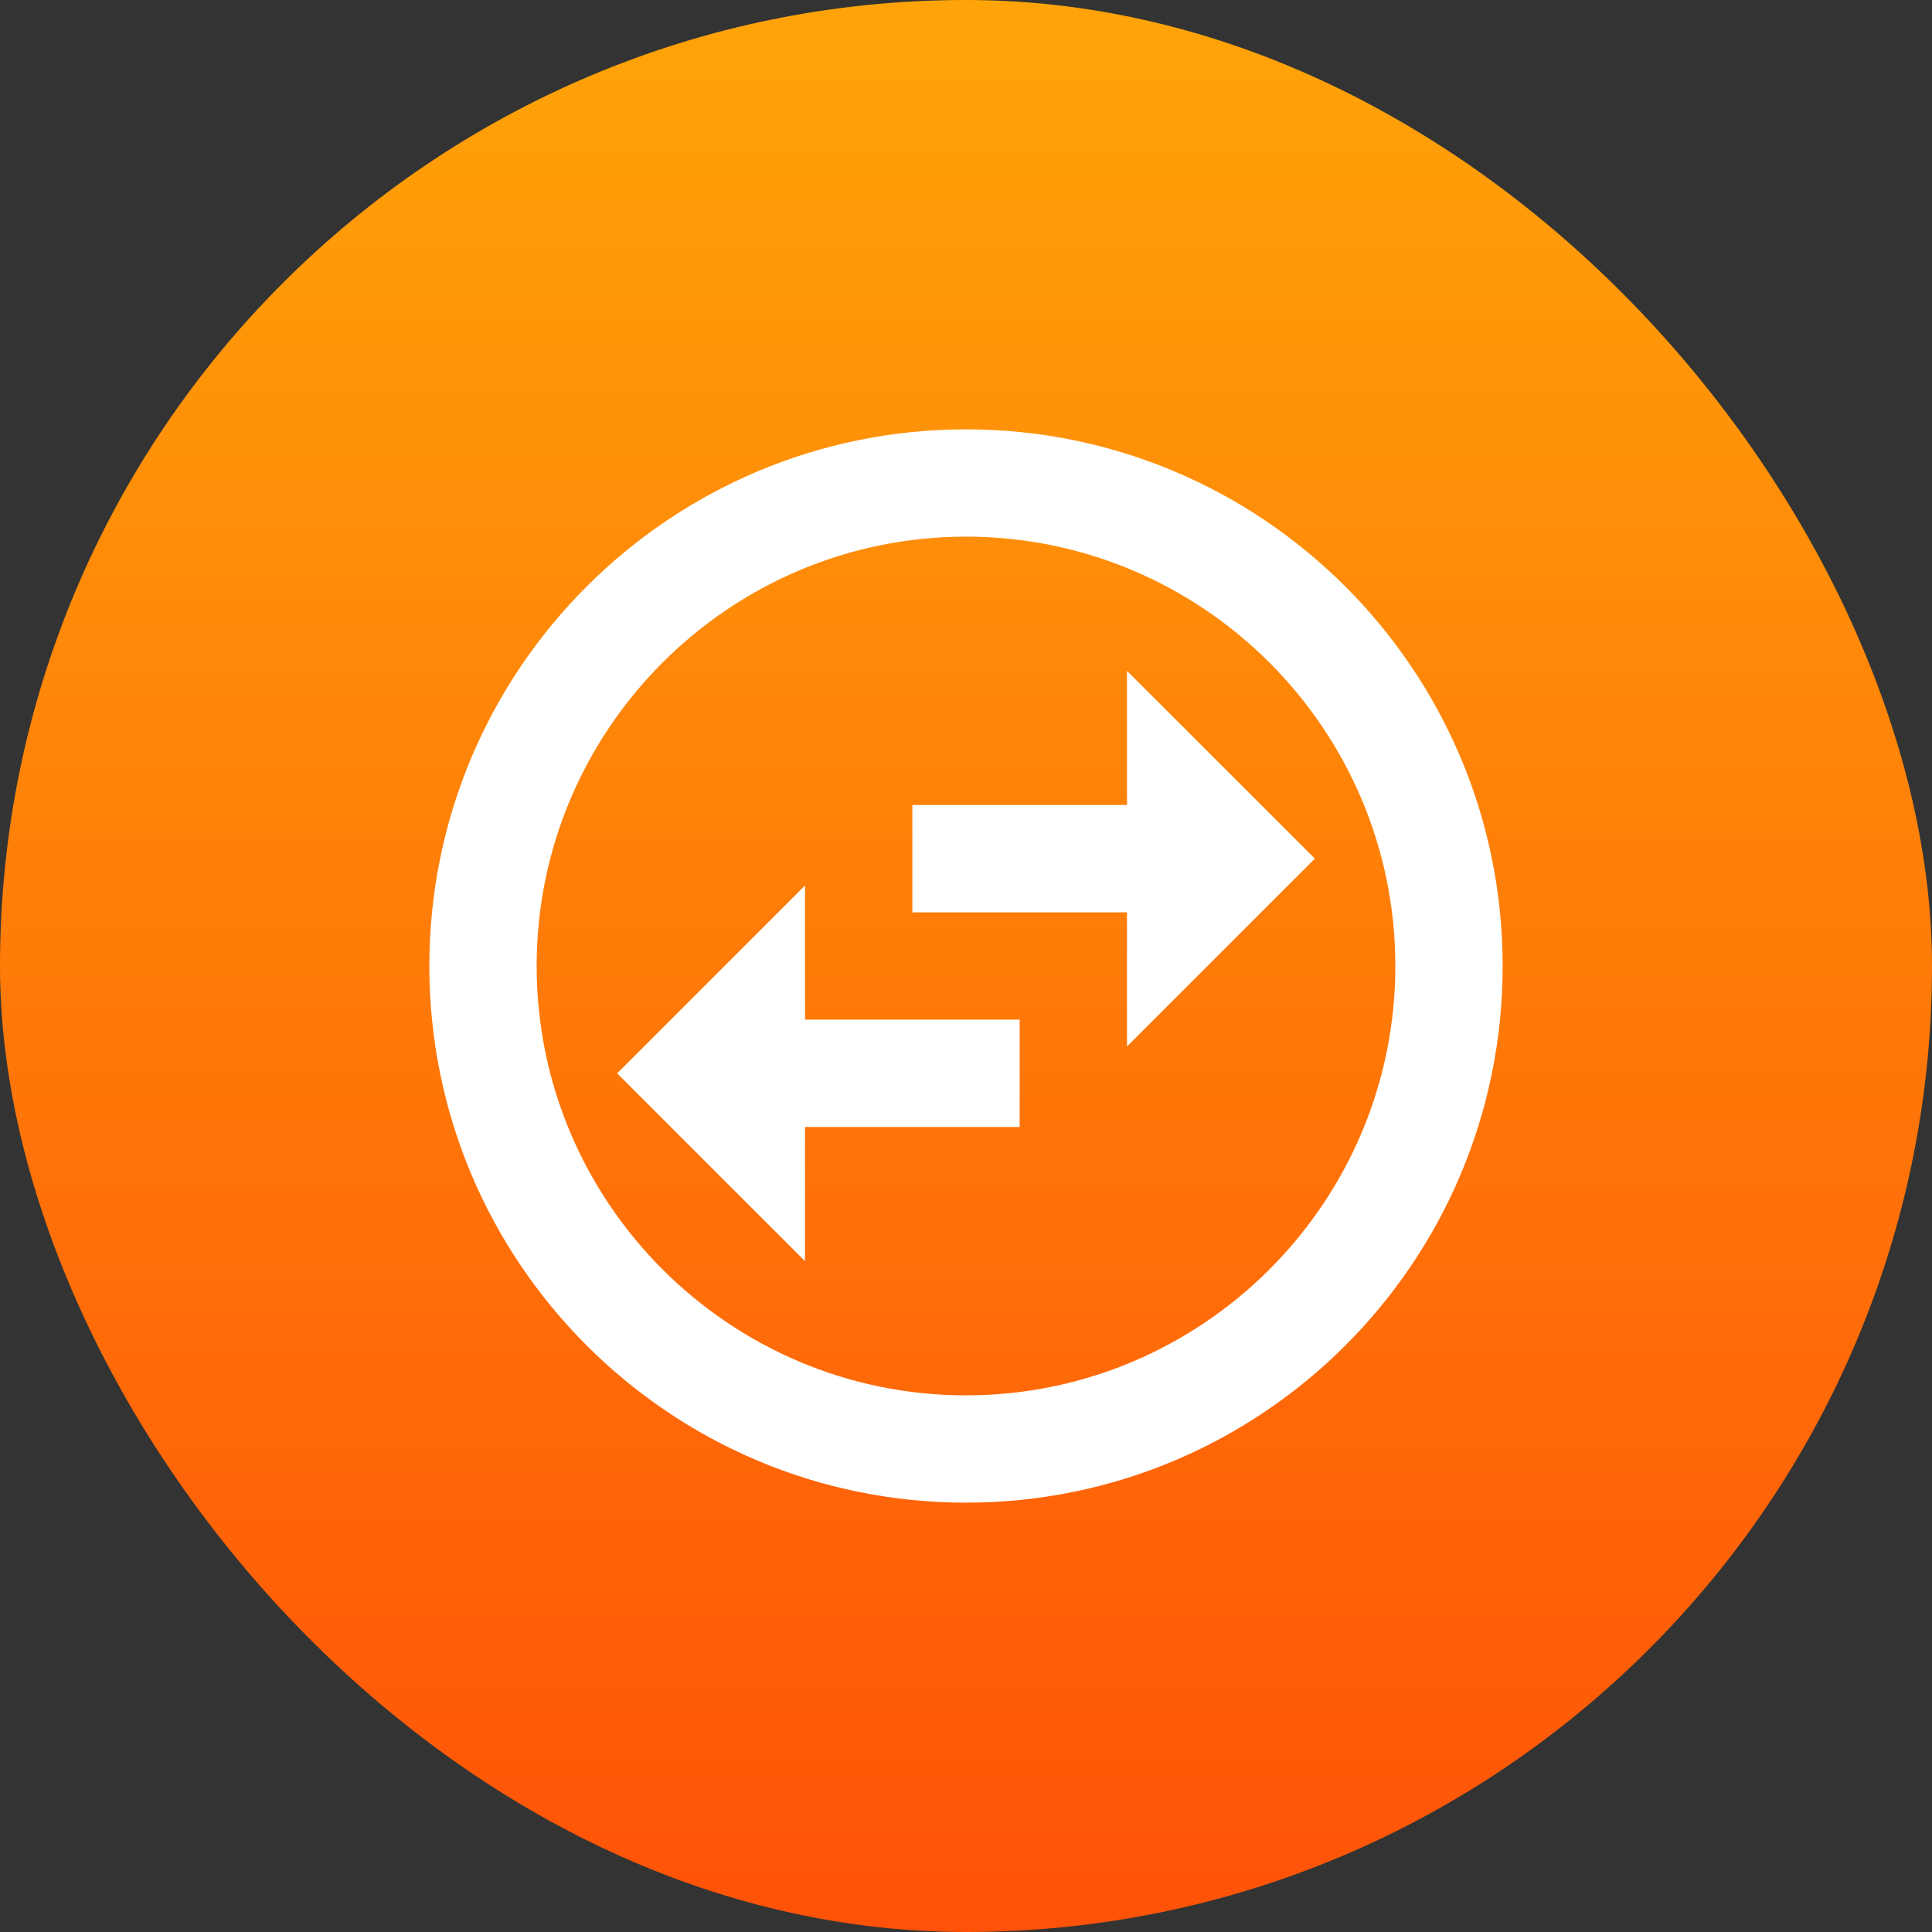
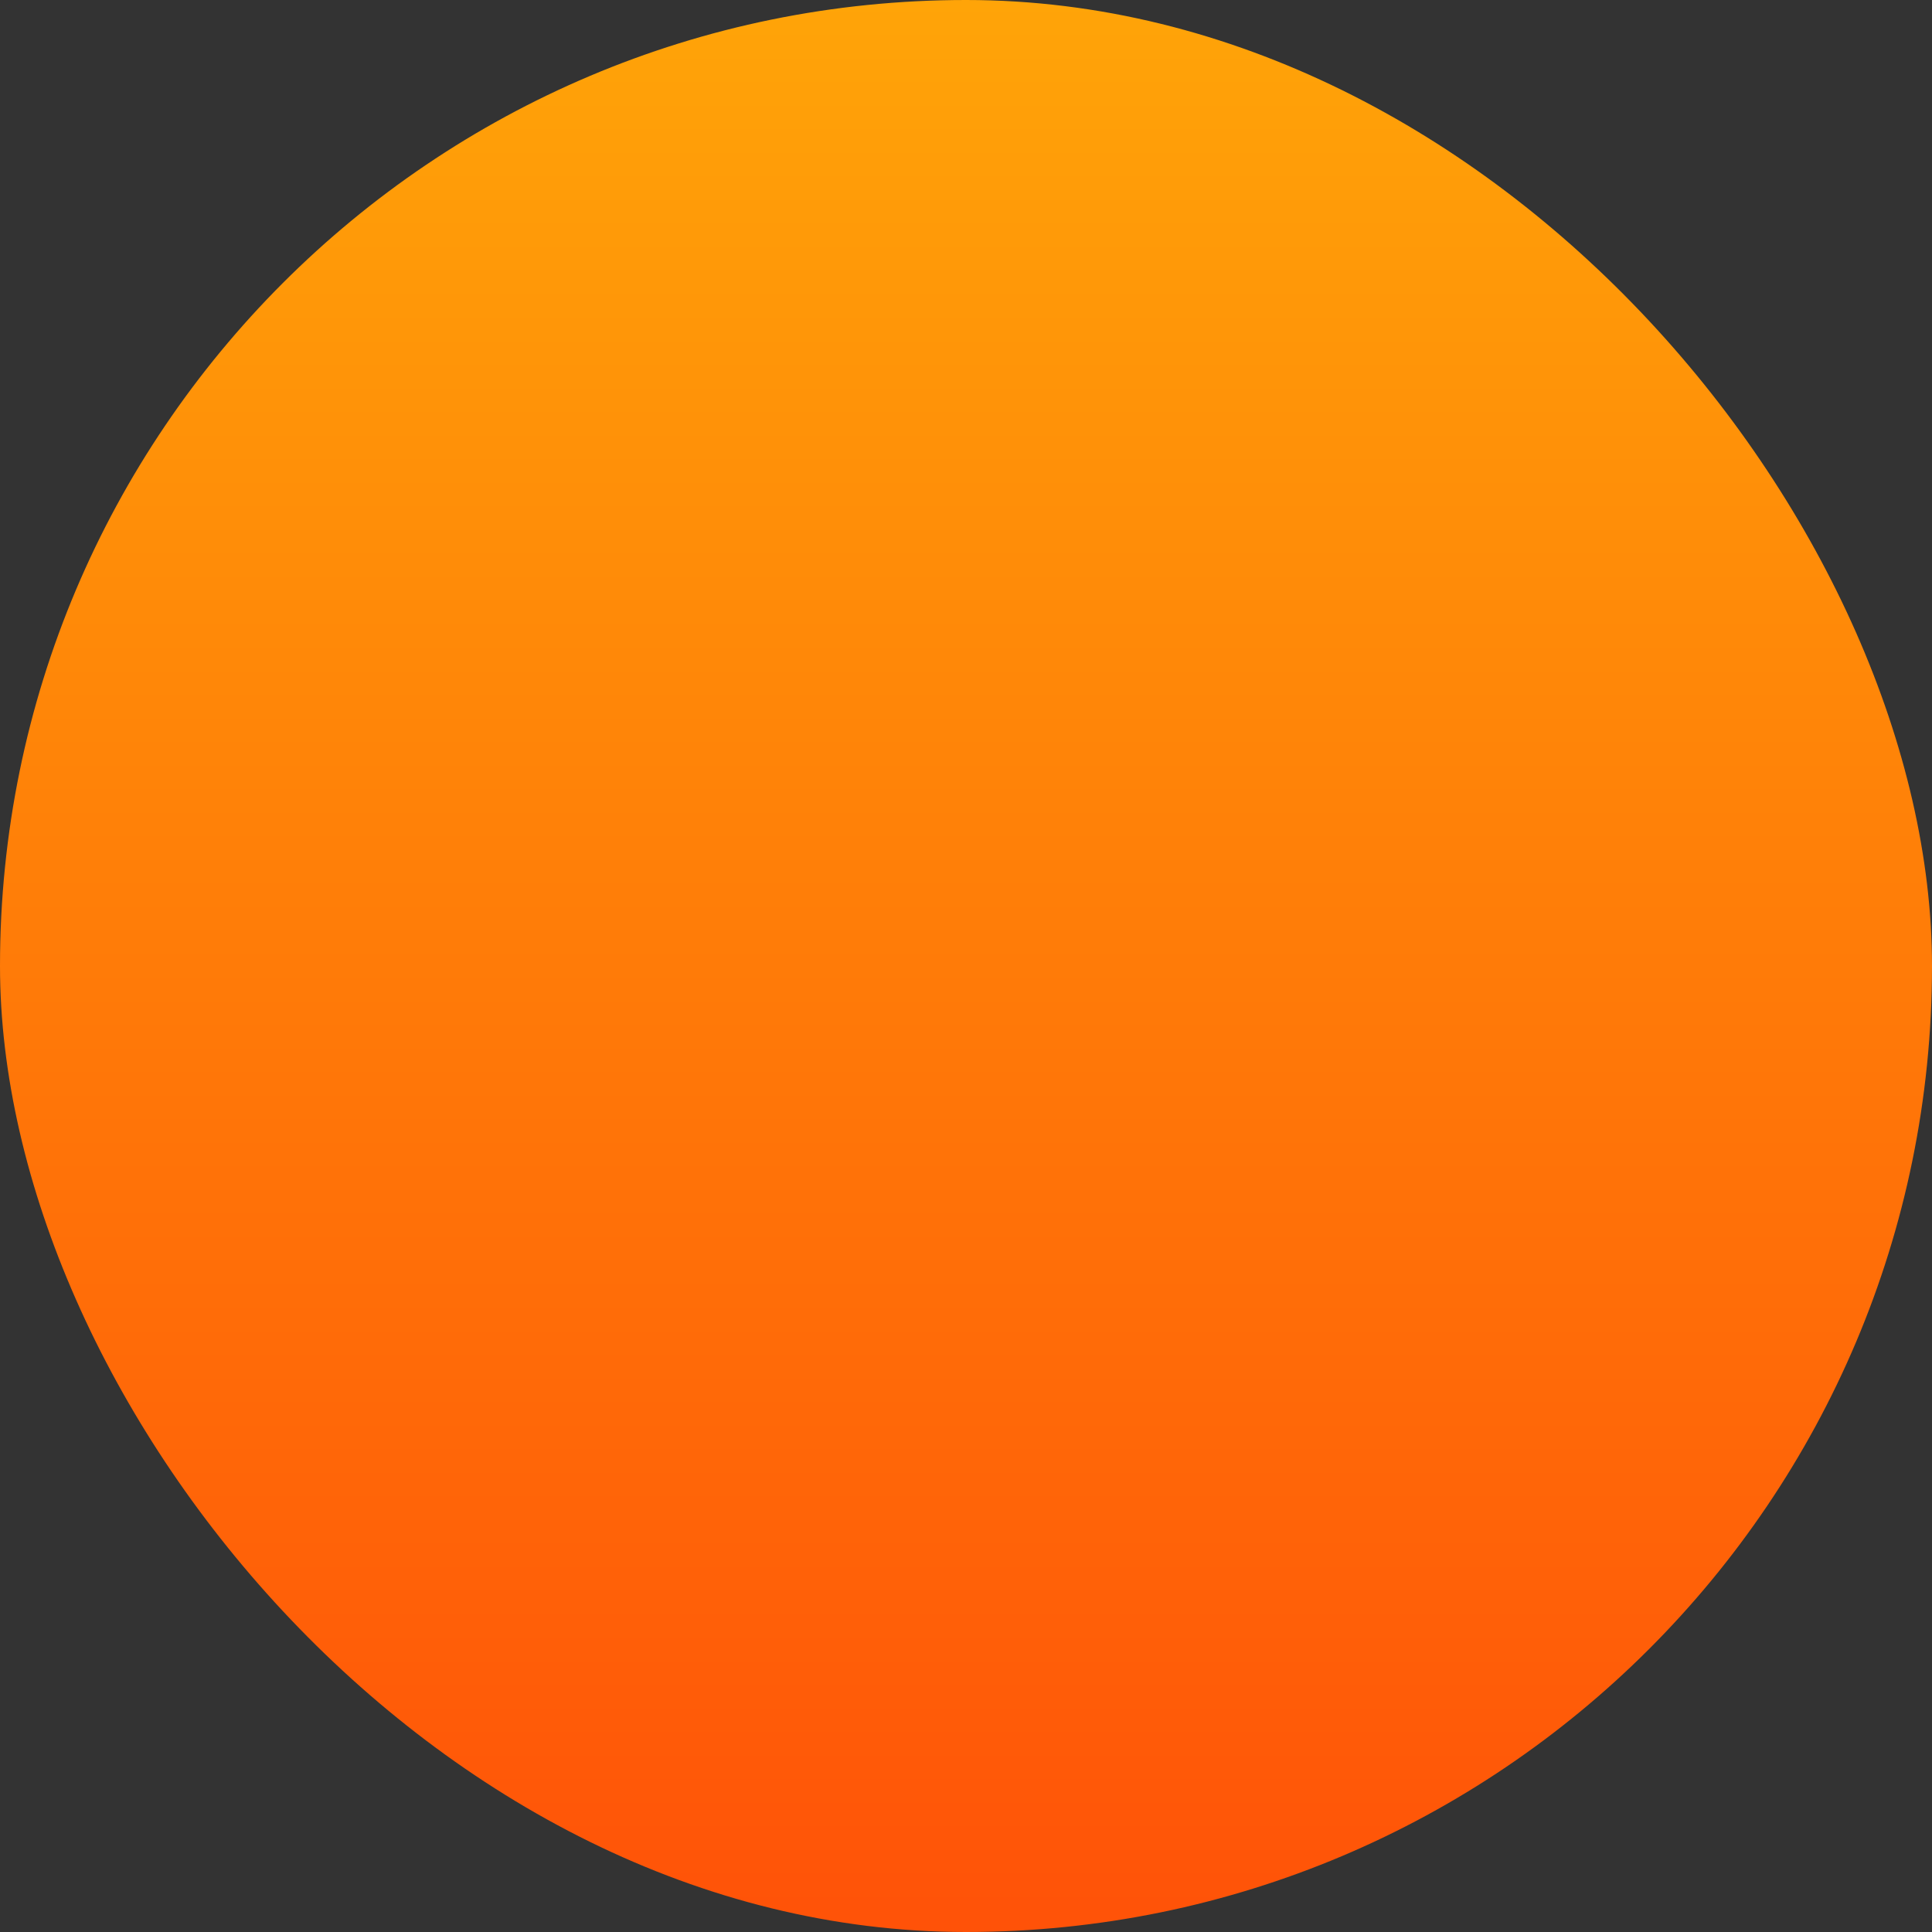
<svg xmlns="http://www.w3.org/2000/svg" width="48" height="48" viewBox="0 0 48 48" fill="none">
  <rect x="0" y="0" width="48" height="48" fill="#333333" stroke="none" />
  <rect width="48" height="48" rx="24" fill="url(#paint0_linear)" />
-   <path fill-rule="evenodd" clip-rule="evenodd" d="M10.667 24C10.667 16.64 16.64 10.667 24 10.667C31.36 10.667 37.333 16.64 37.333 24C37.333 31.36 31.36 37.333 24 37.333C16.64 37.333 10.667 31.36 10.667 24ZM13.333 24C13.333 29.88 18.12 34.667 24 34.667C29.88 34.667 34.667 29.88 34.667 24C34.667 18.12 29.88 13.333 24 13.333C18.12 13.333 13.333 18.12 13.333 24ZM28 16.667V20H22.667V22.667H28V26L32.667 21.333L28 16.667ZM15.333 26.667L20 22V25.333H25.333V28H20V31.333L15.333 26.667Z" fill="white" />
  <defs>
    <linearGradient id="paint0_linear" x1="48" y1="48" x2="48" y2="0" gradientUnits="userSpaceOnUse">
      <stop stop-color="#FF5208" />
      <stop offset="1" stop-color="#FFA408" />
    </linearGradient>
  </defs>
</svg>